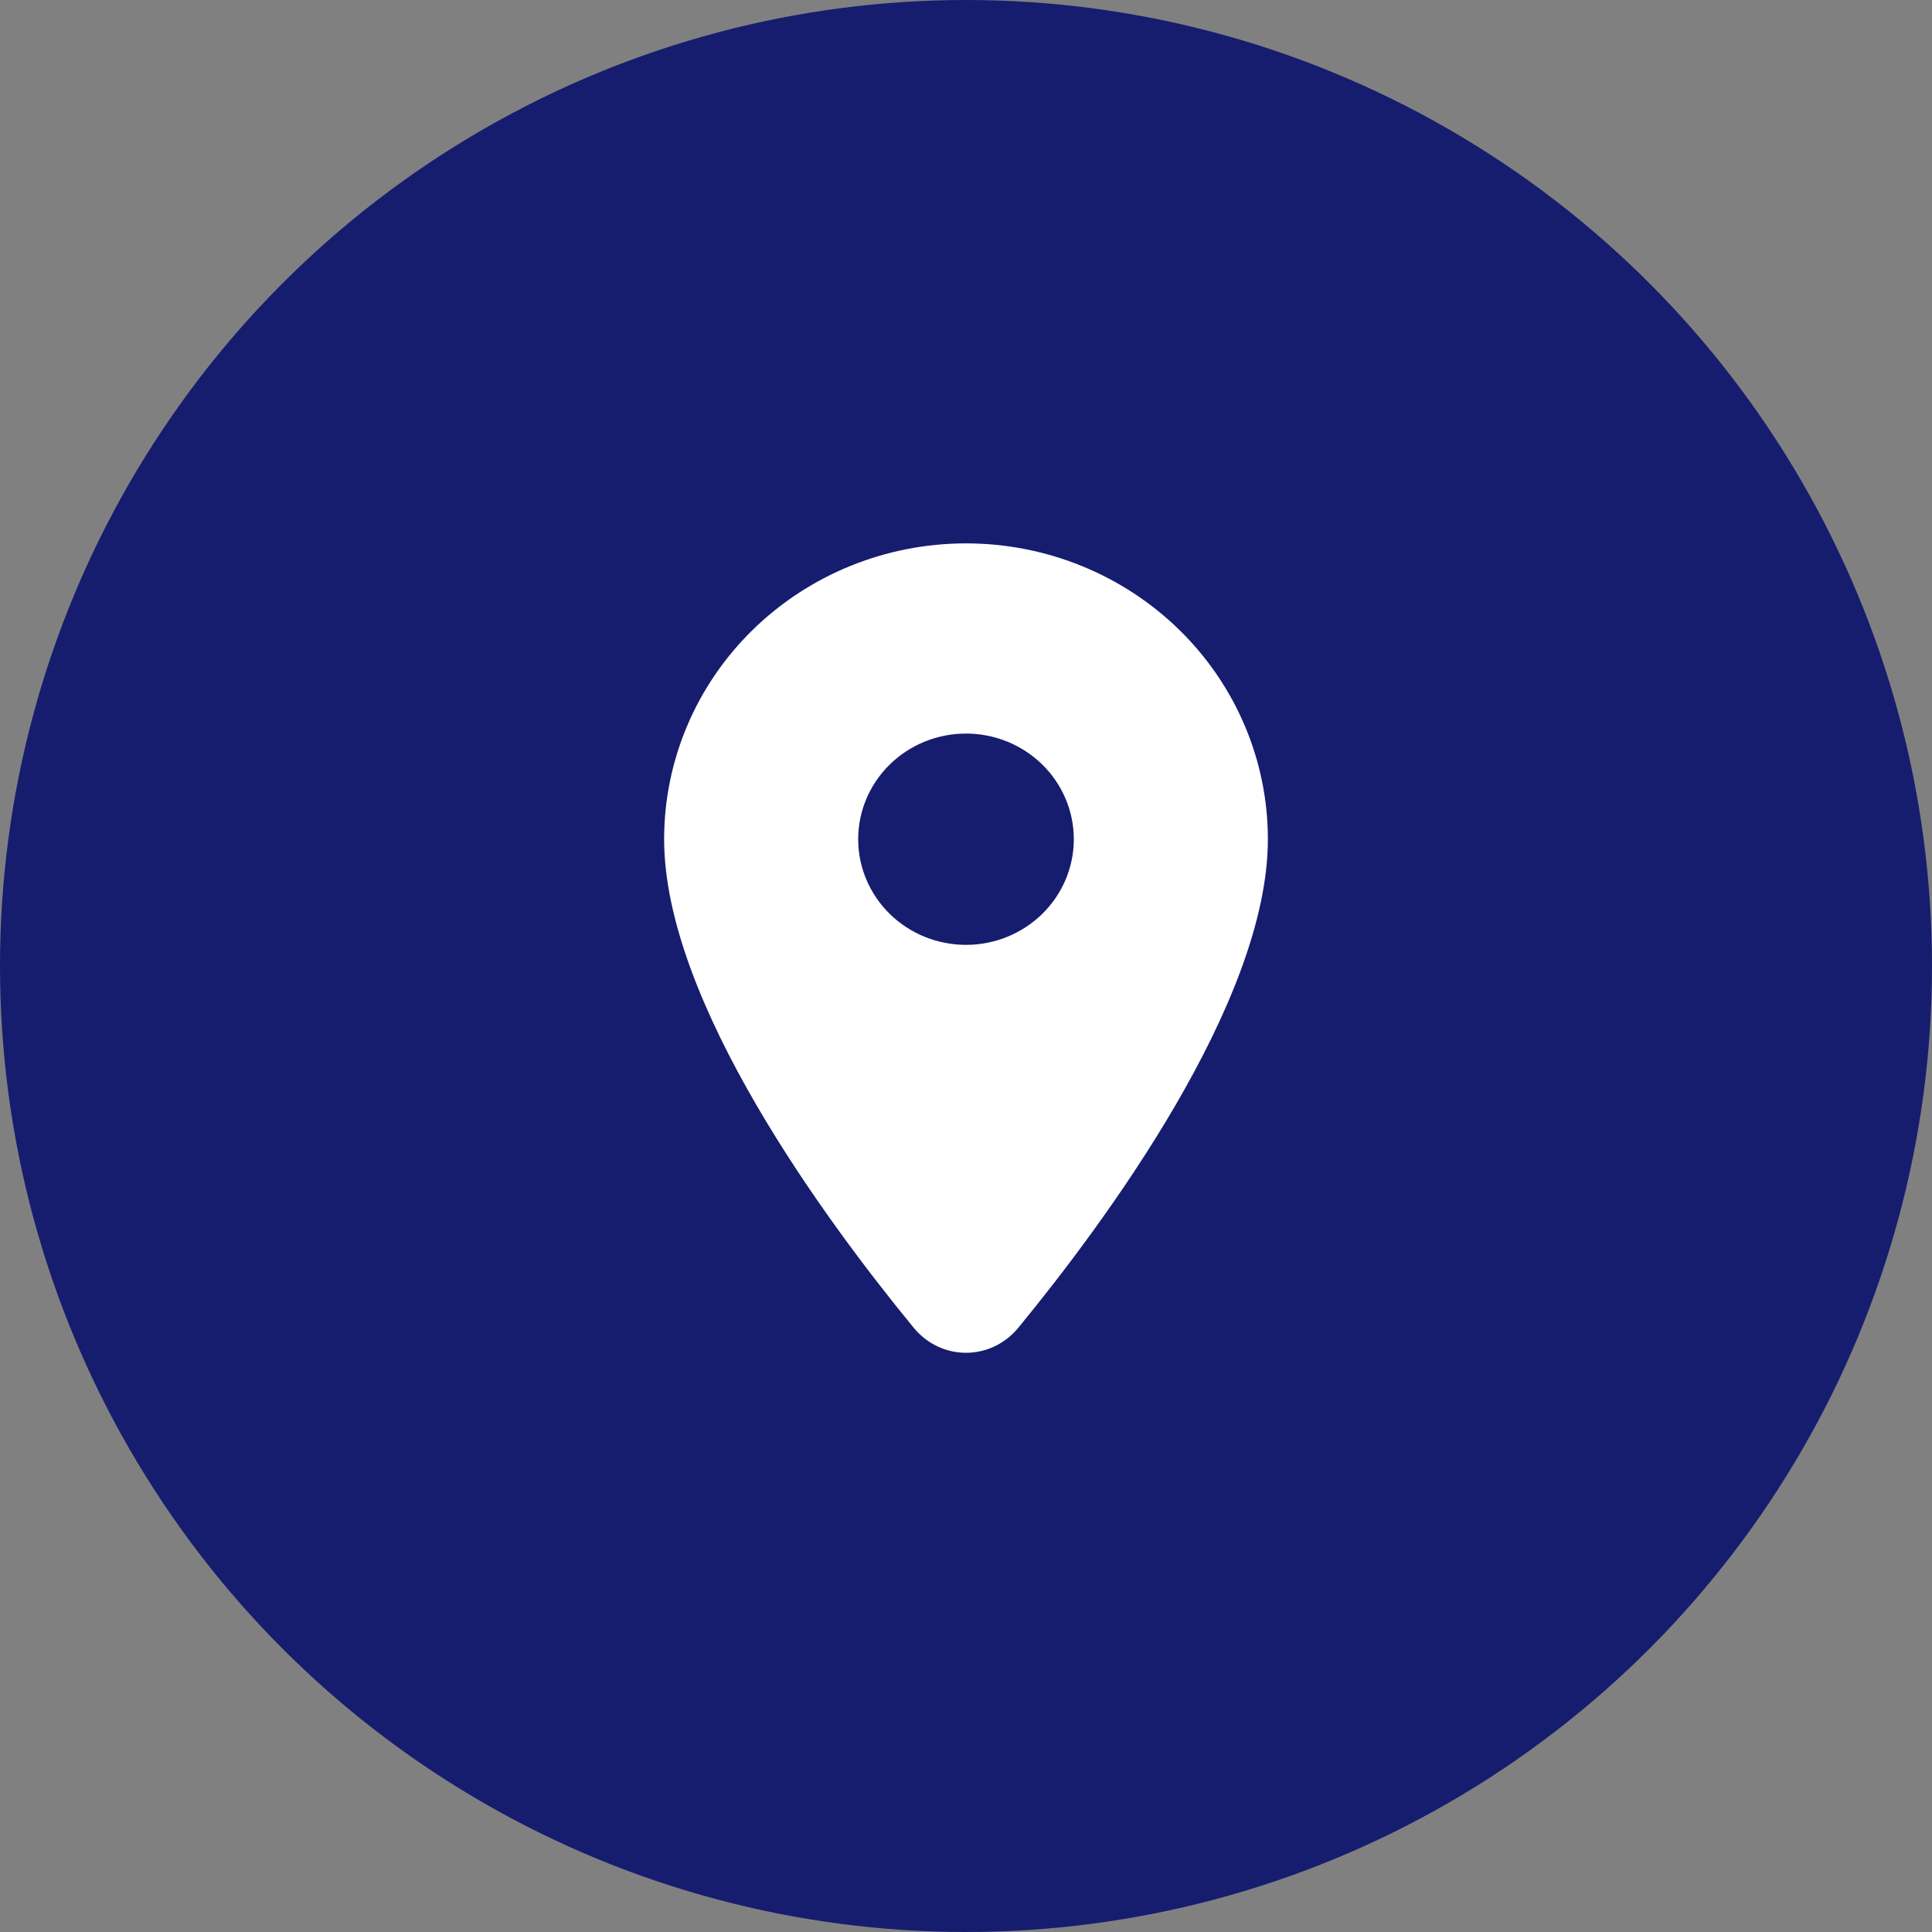
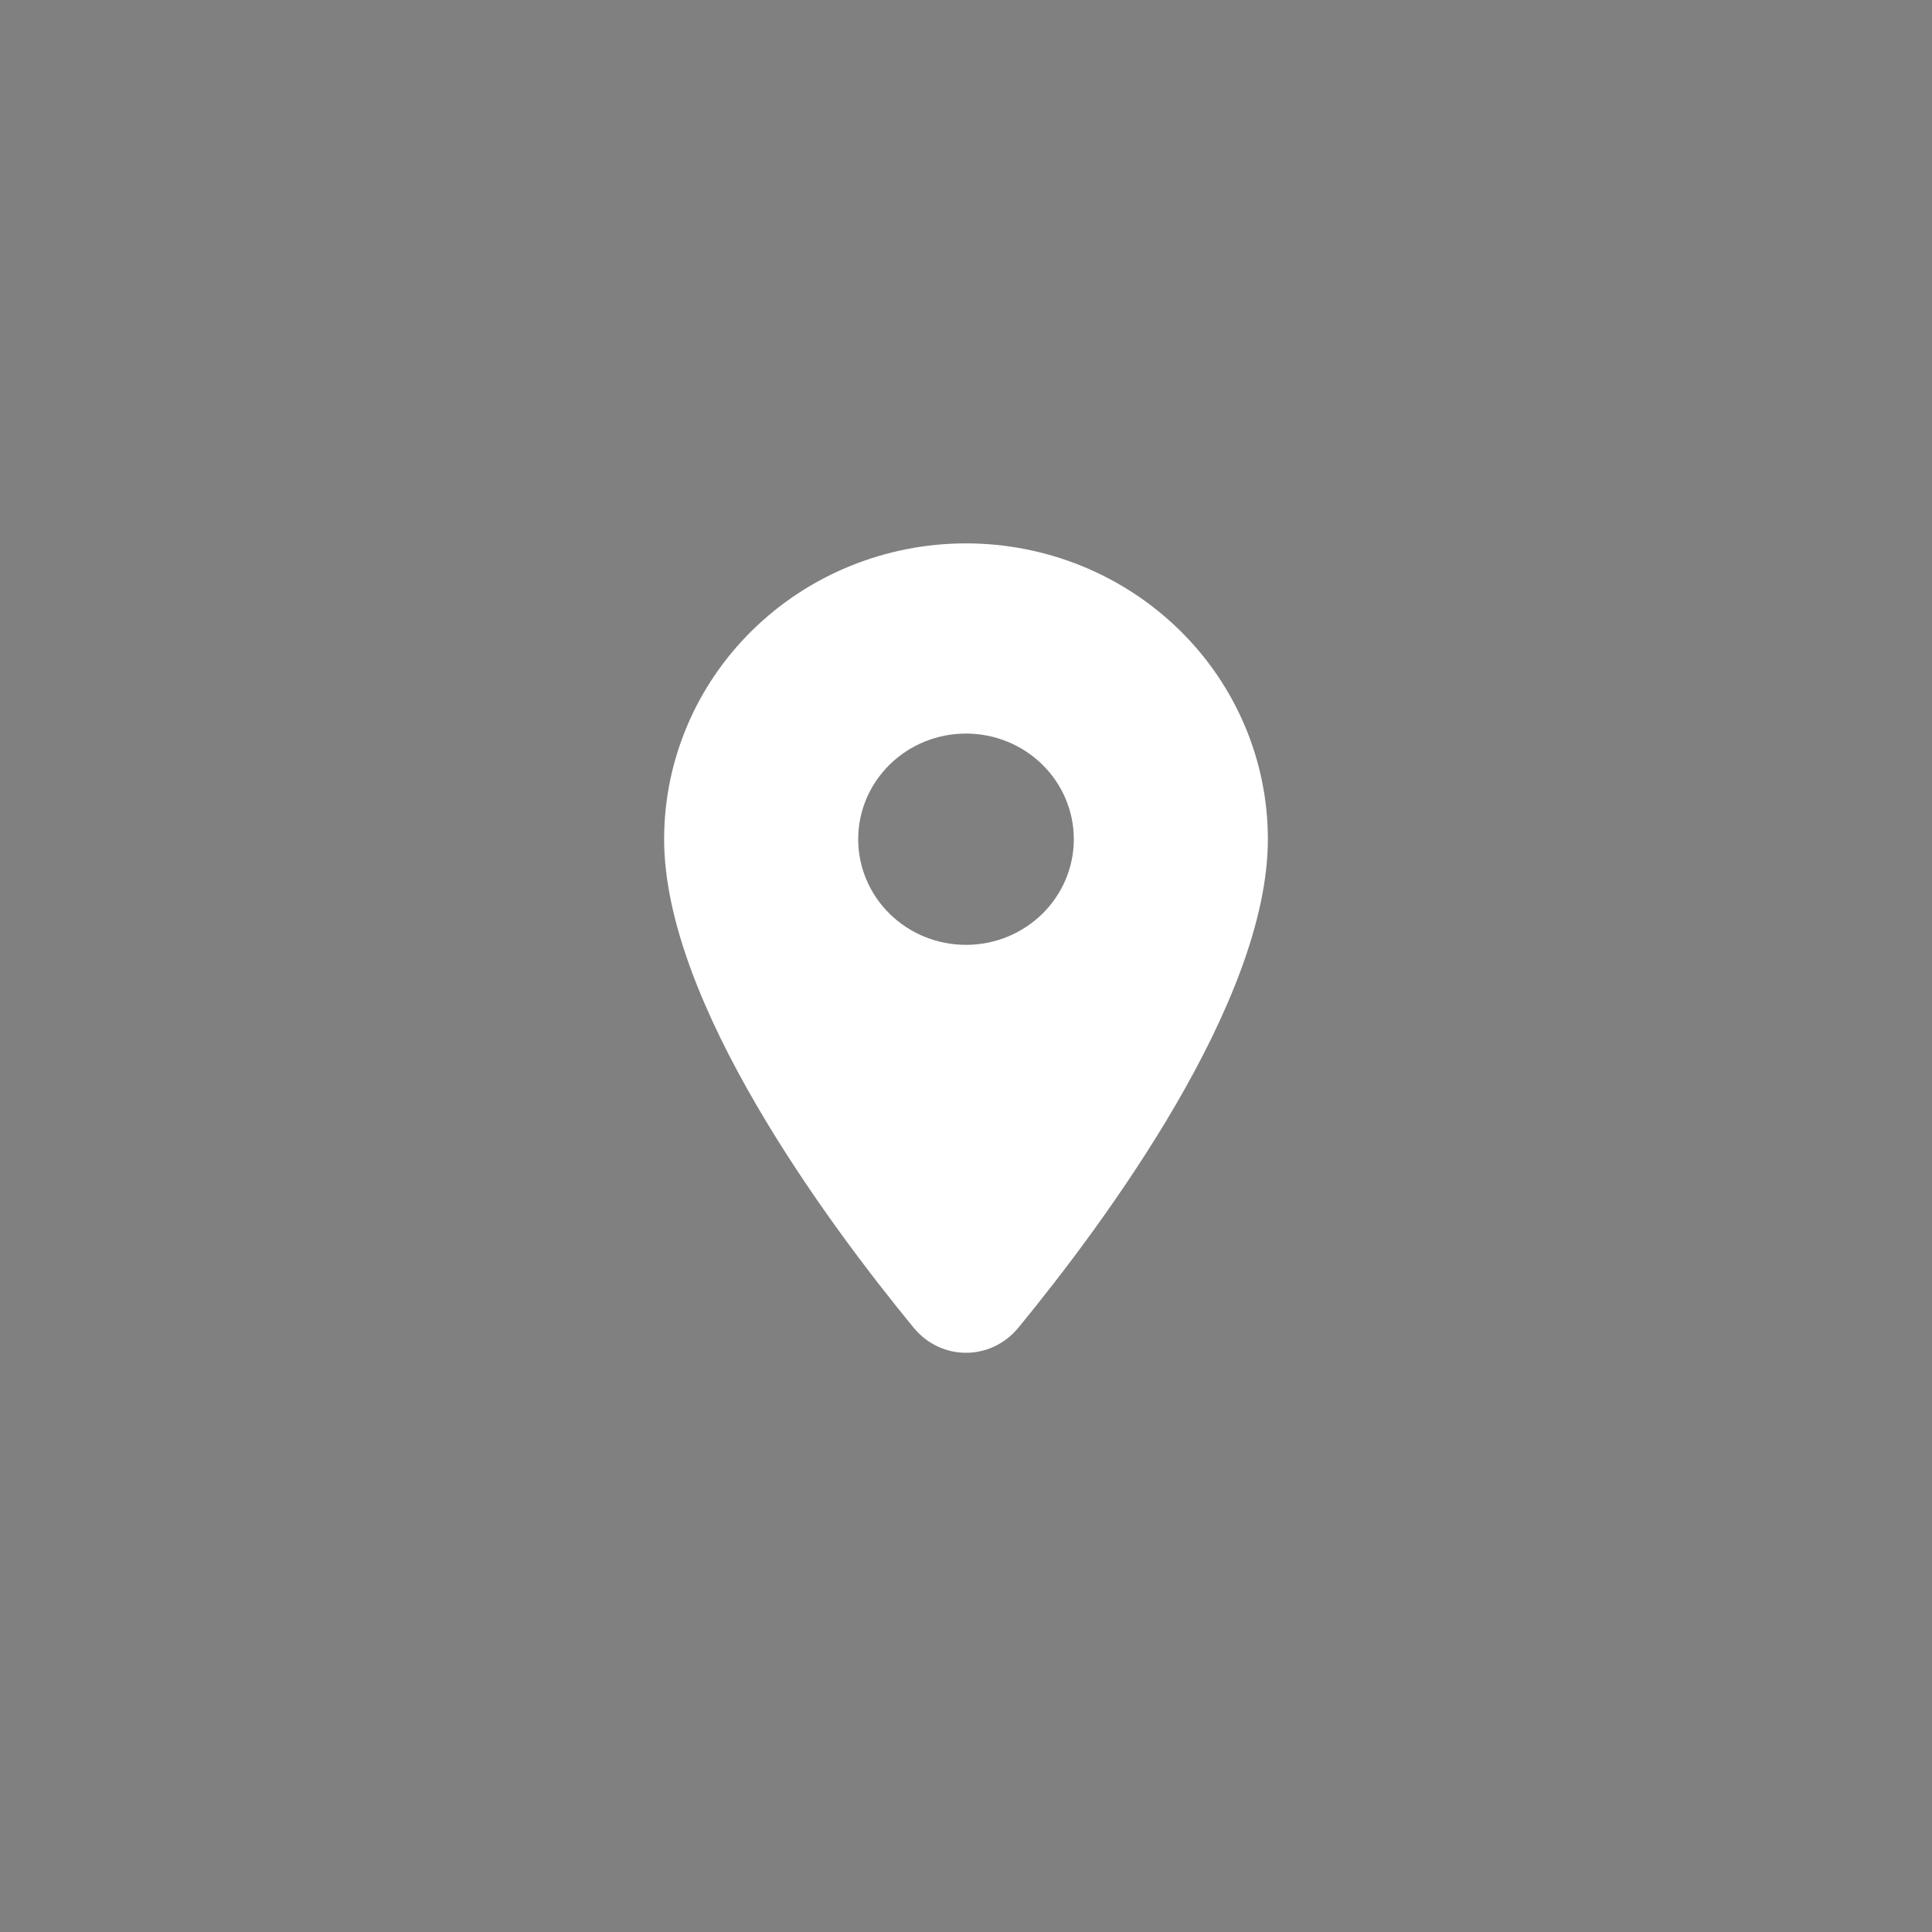
<svg xmlns="http://www.w3.org/2000/svg" width="52" height="52" viewBox="0 0 52 52" fill="none">
  <rect x="0" y="0" width="52" height="52" fill="#808080" stroke="none" />
-   <circle cx="26" cy="26" r="26" fill="#161D6F" />
  <path d="M26 25.431C25.23 25.431 24.492 25.132 23.948 24.598C23.404 24.065 23.098 23.342 23.098 22.587C23.098 21.833 23.404 21.11 23.948 20.577C24.492 20.043 25.23 19.744 26 19.744C26.77 19.744 27.508 20.043 28.052 20.577C28.596 21.11 28.902 21.833 28.902 22.587C28.902 22.961 28.827 23.331 28.681 23.676C28.535 24.021 28.321 24.334 28.052 24.598C27.782 24.862 27.462 25.072 27.11 25.215C26.758 25.358 26.381 25.431 26 25.431ZM26 14.625C23.845 14.625 21.779 15.464 20.255 16.957C18.731 18.45 17.875 20.476 17.875 22.587C17.875 26.976 22.263 32.9 24.589 35.733C25.331 36.636 26.669 36.636 27.411 35.733C29.737 32.9 34.125 26.976 34.125 22.587C34.125 20.476 33.269 18.45 31.745 16.957C30.221 15.464 28.155 14.625 26 14.625Z" fill="white" />
</svg>